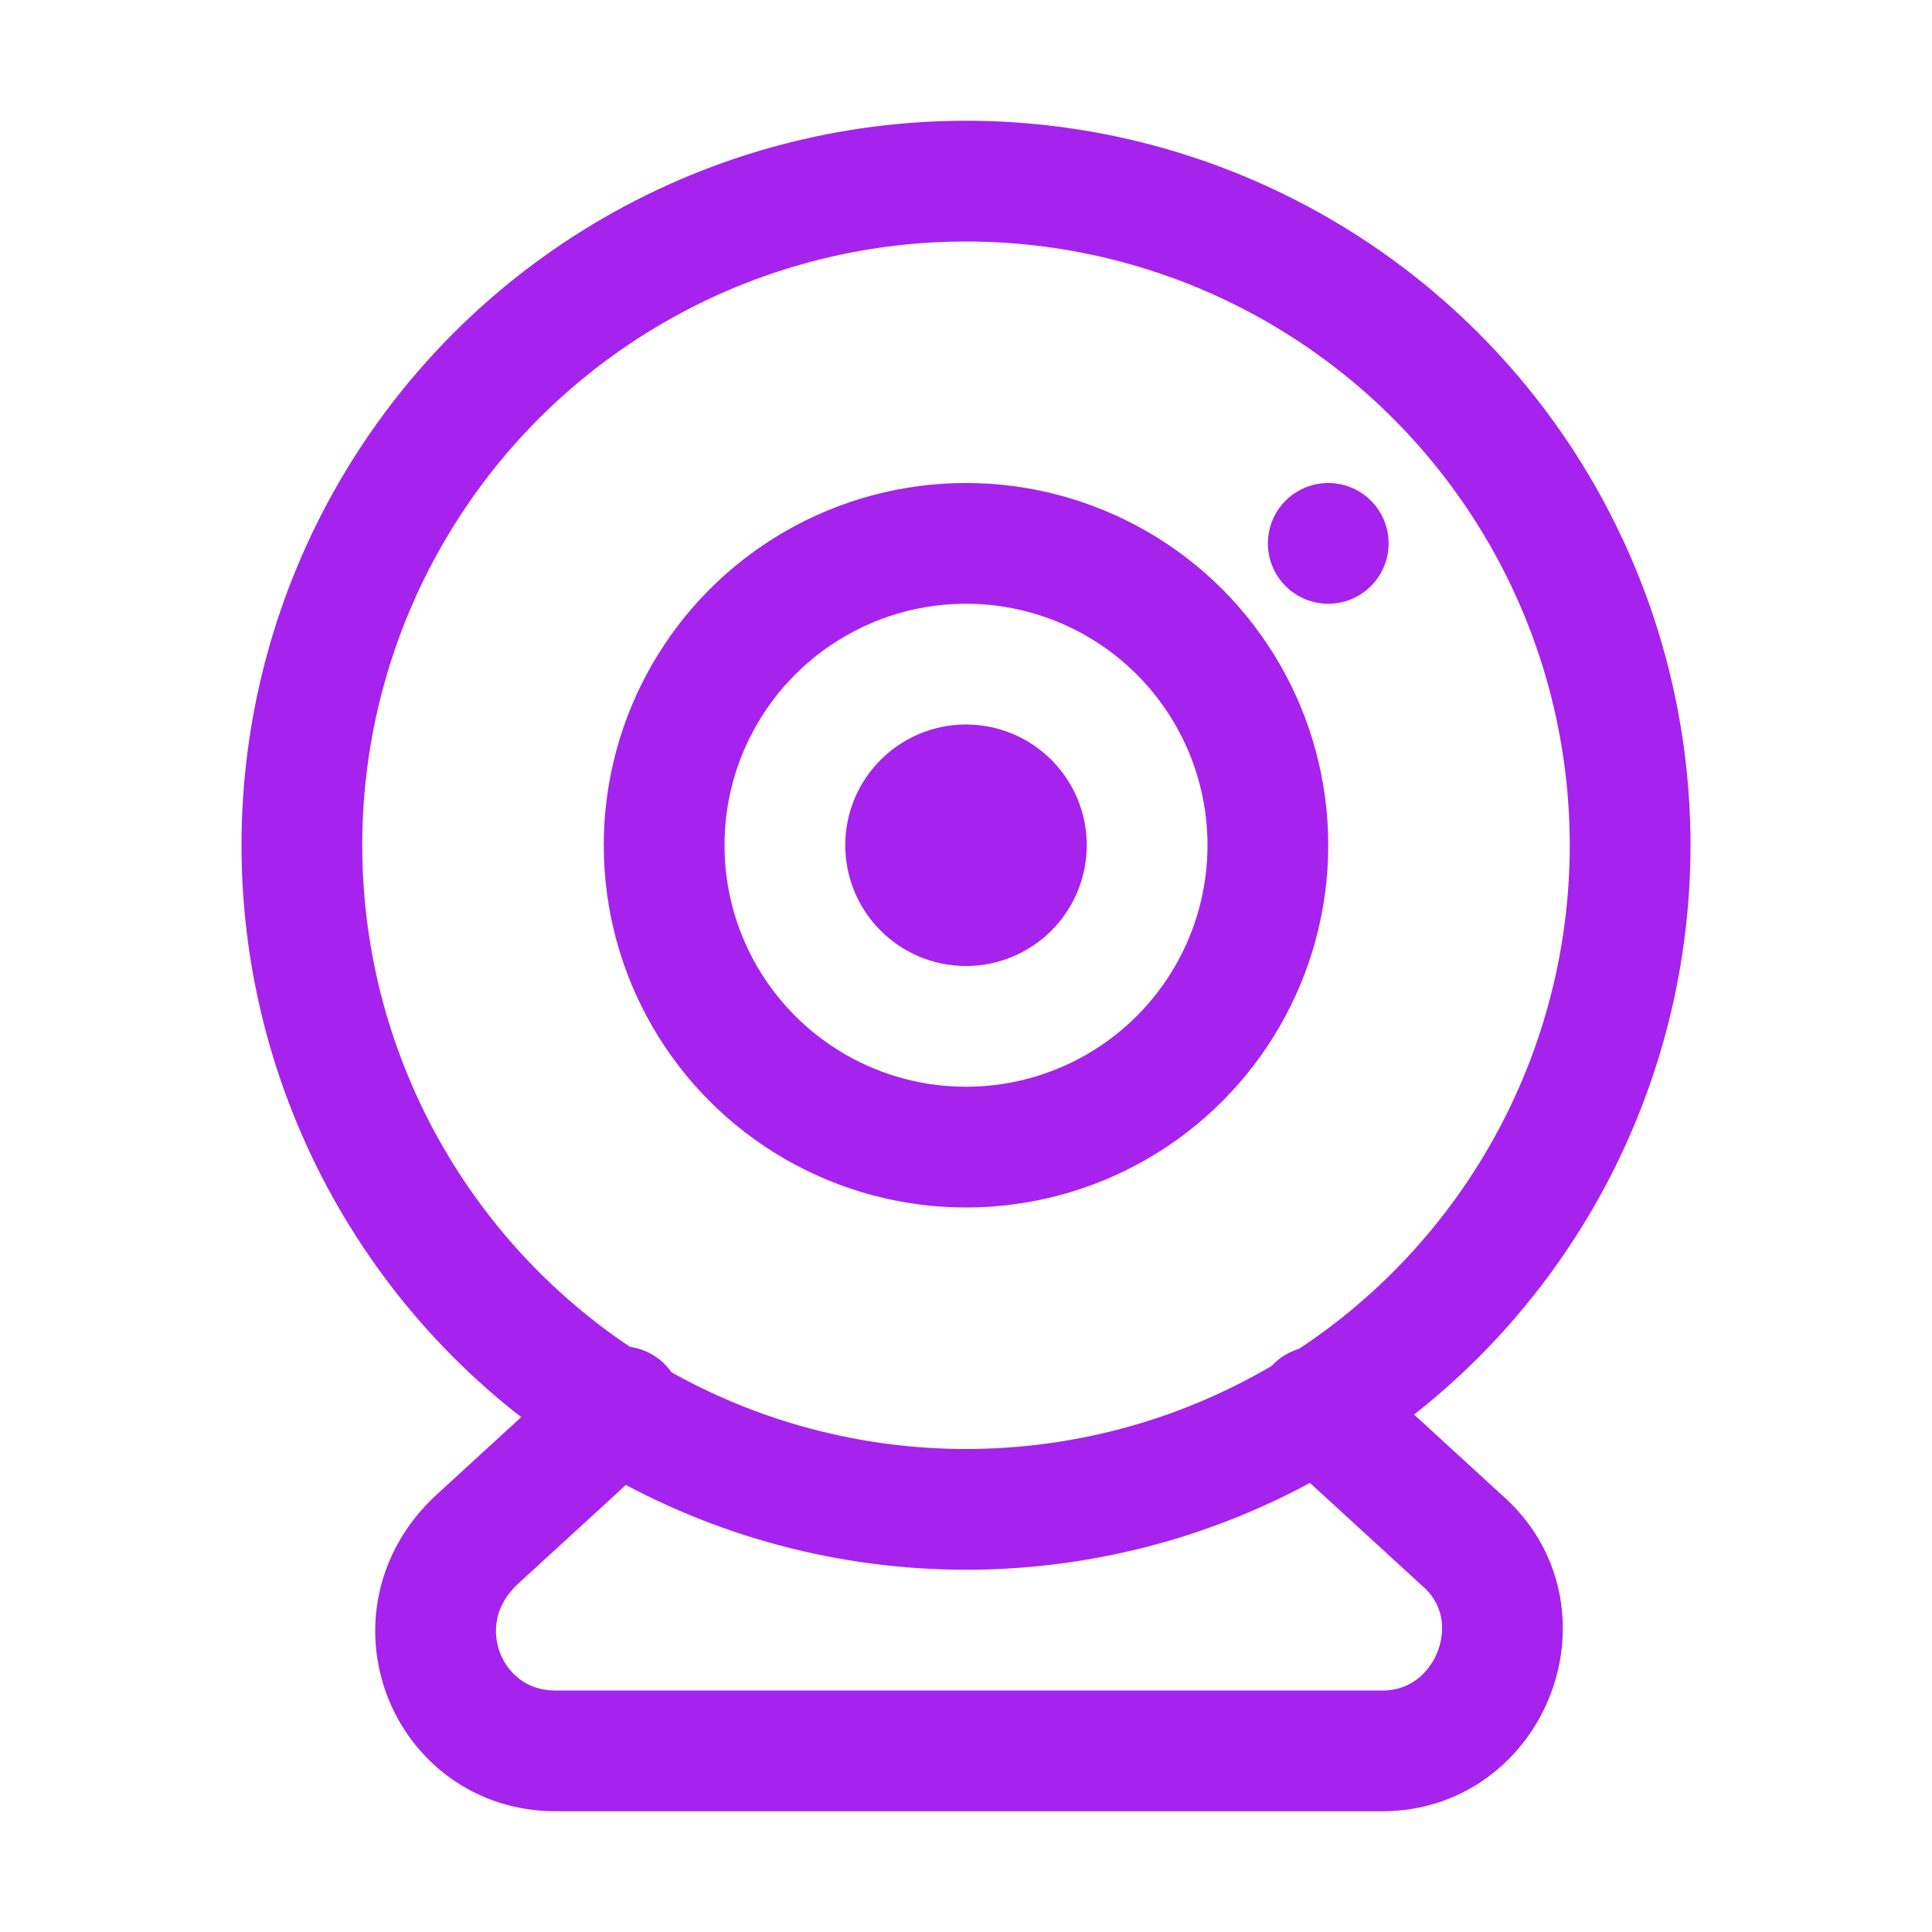
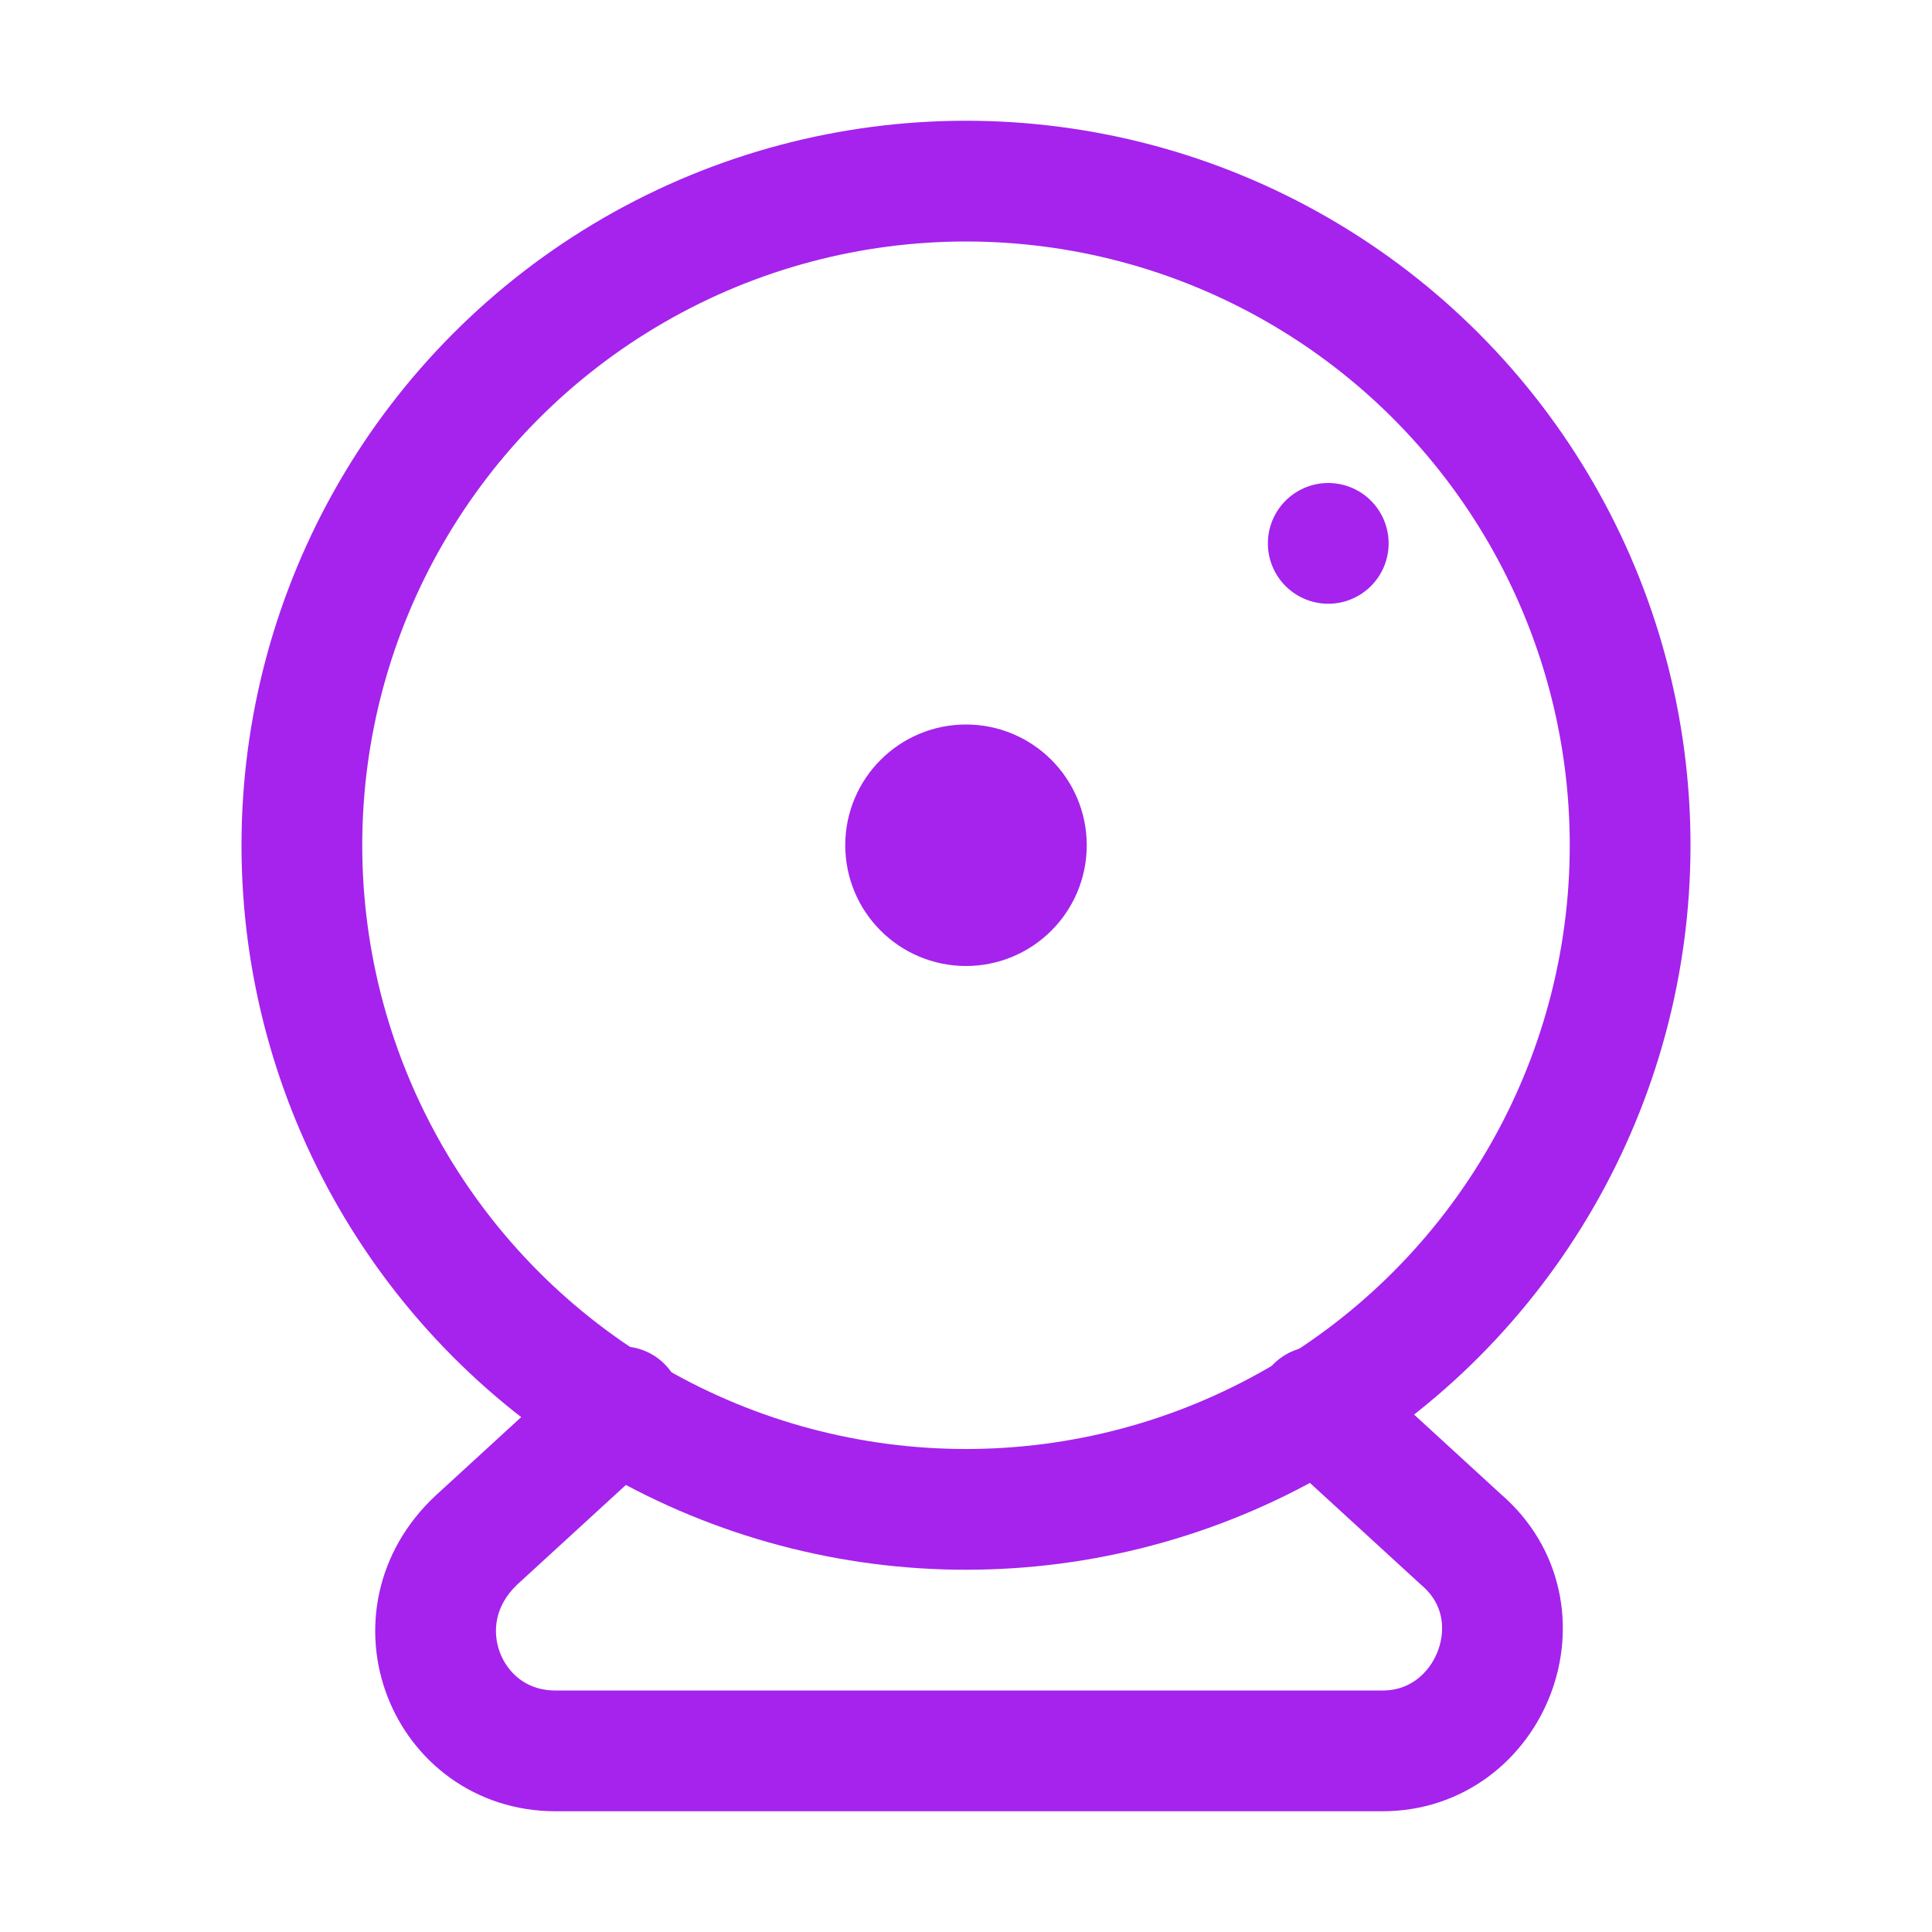
<svg xmlns="http://www.w3.org/2000/svg" version="1.1" id="Icons" x="0px" y="0px" viewBox="0 0 32 32" style="enable-background:new 0 0 32 32;" xml:space="preserve">
  <style type="text/css">
	.st0{fill:none;stroke:#a523ed;stroke-width:2;stroke-linecap:round;stroke-linejoin:round;stroke-miterlimit:10;}
	.st1{fill:none;stroke:#a523ed;stroke-width:2;stroke-linejoin:round;stroke-miterlimit:10;}
</style>
  <circle class="st0" cx="16" cy="14" r="11" />
-   <circle class="st0" cx="16" cy="14" r="5" />
  <circle class="st0" cx="16" cy="14" r="1" />
  <path class="st0" d="M21.8,23.3l2.4,2.2c1.4,1.2,0.5,3.5-1.3,3.5H9.2c-1.8,0-2.7-2.2-1.3-3.5l2.4-2.2" />
  <line class="st0" x1="22" y1="9" x2="22" y2="9" />
</svg>